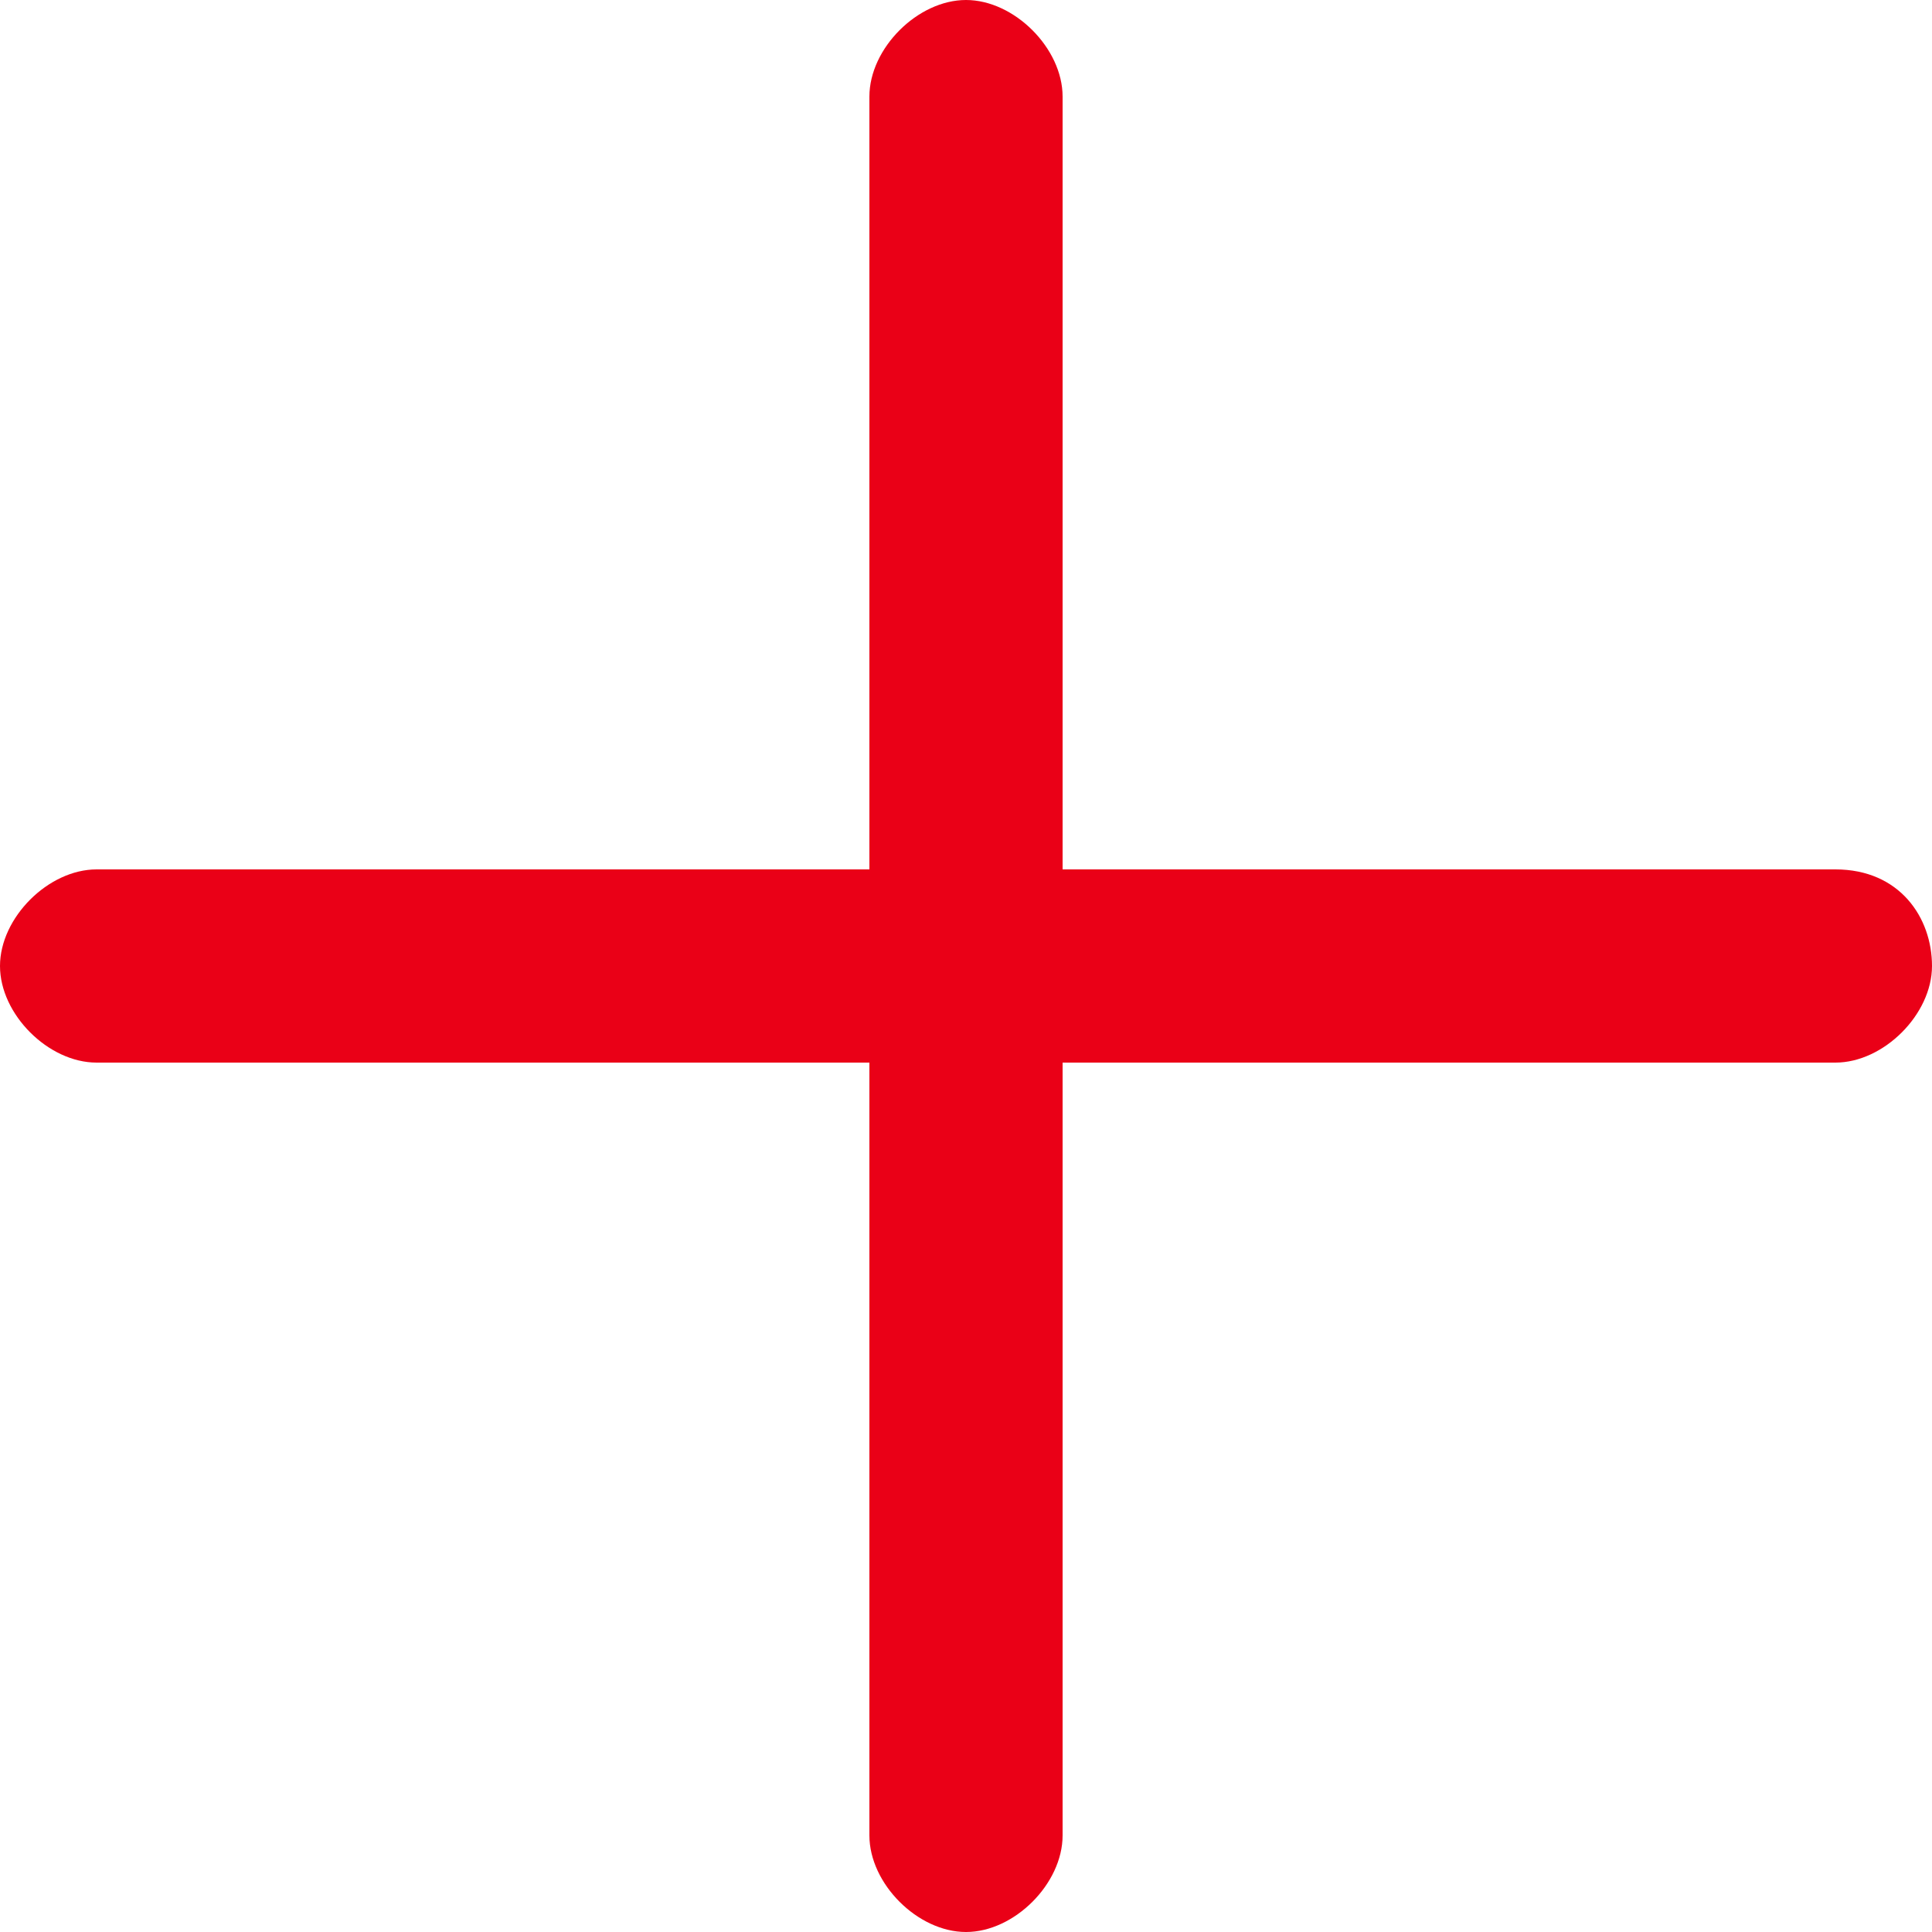
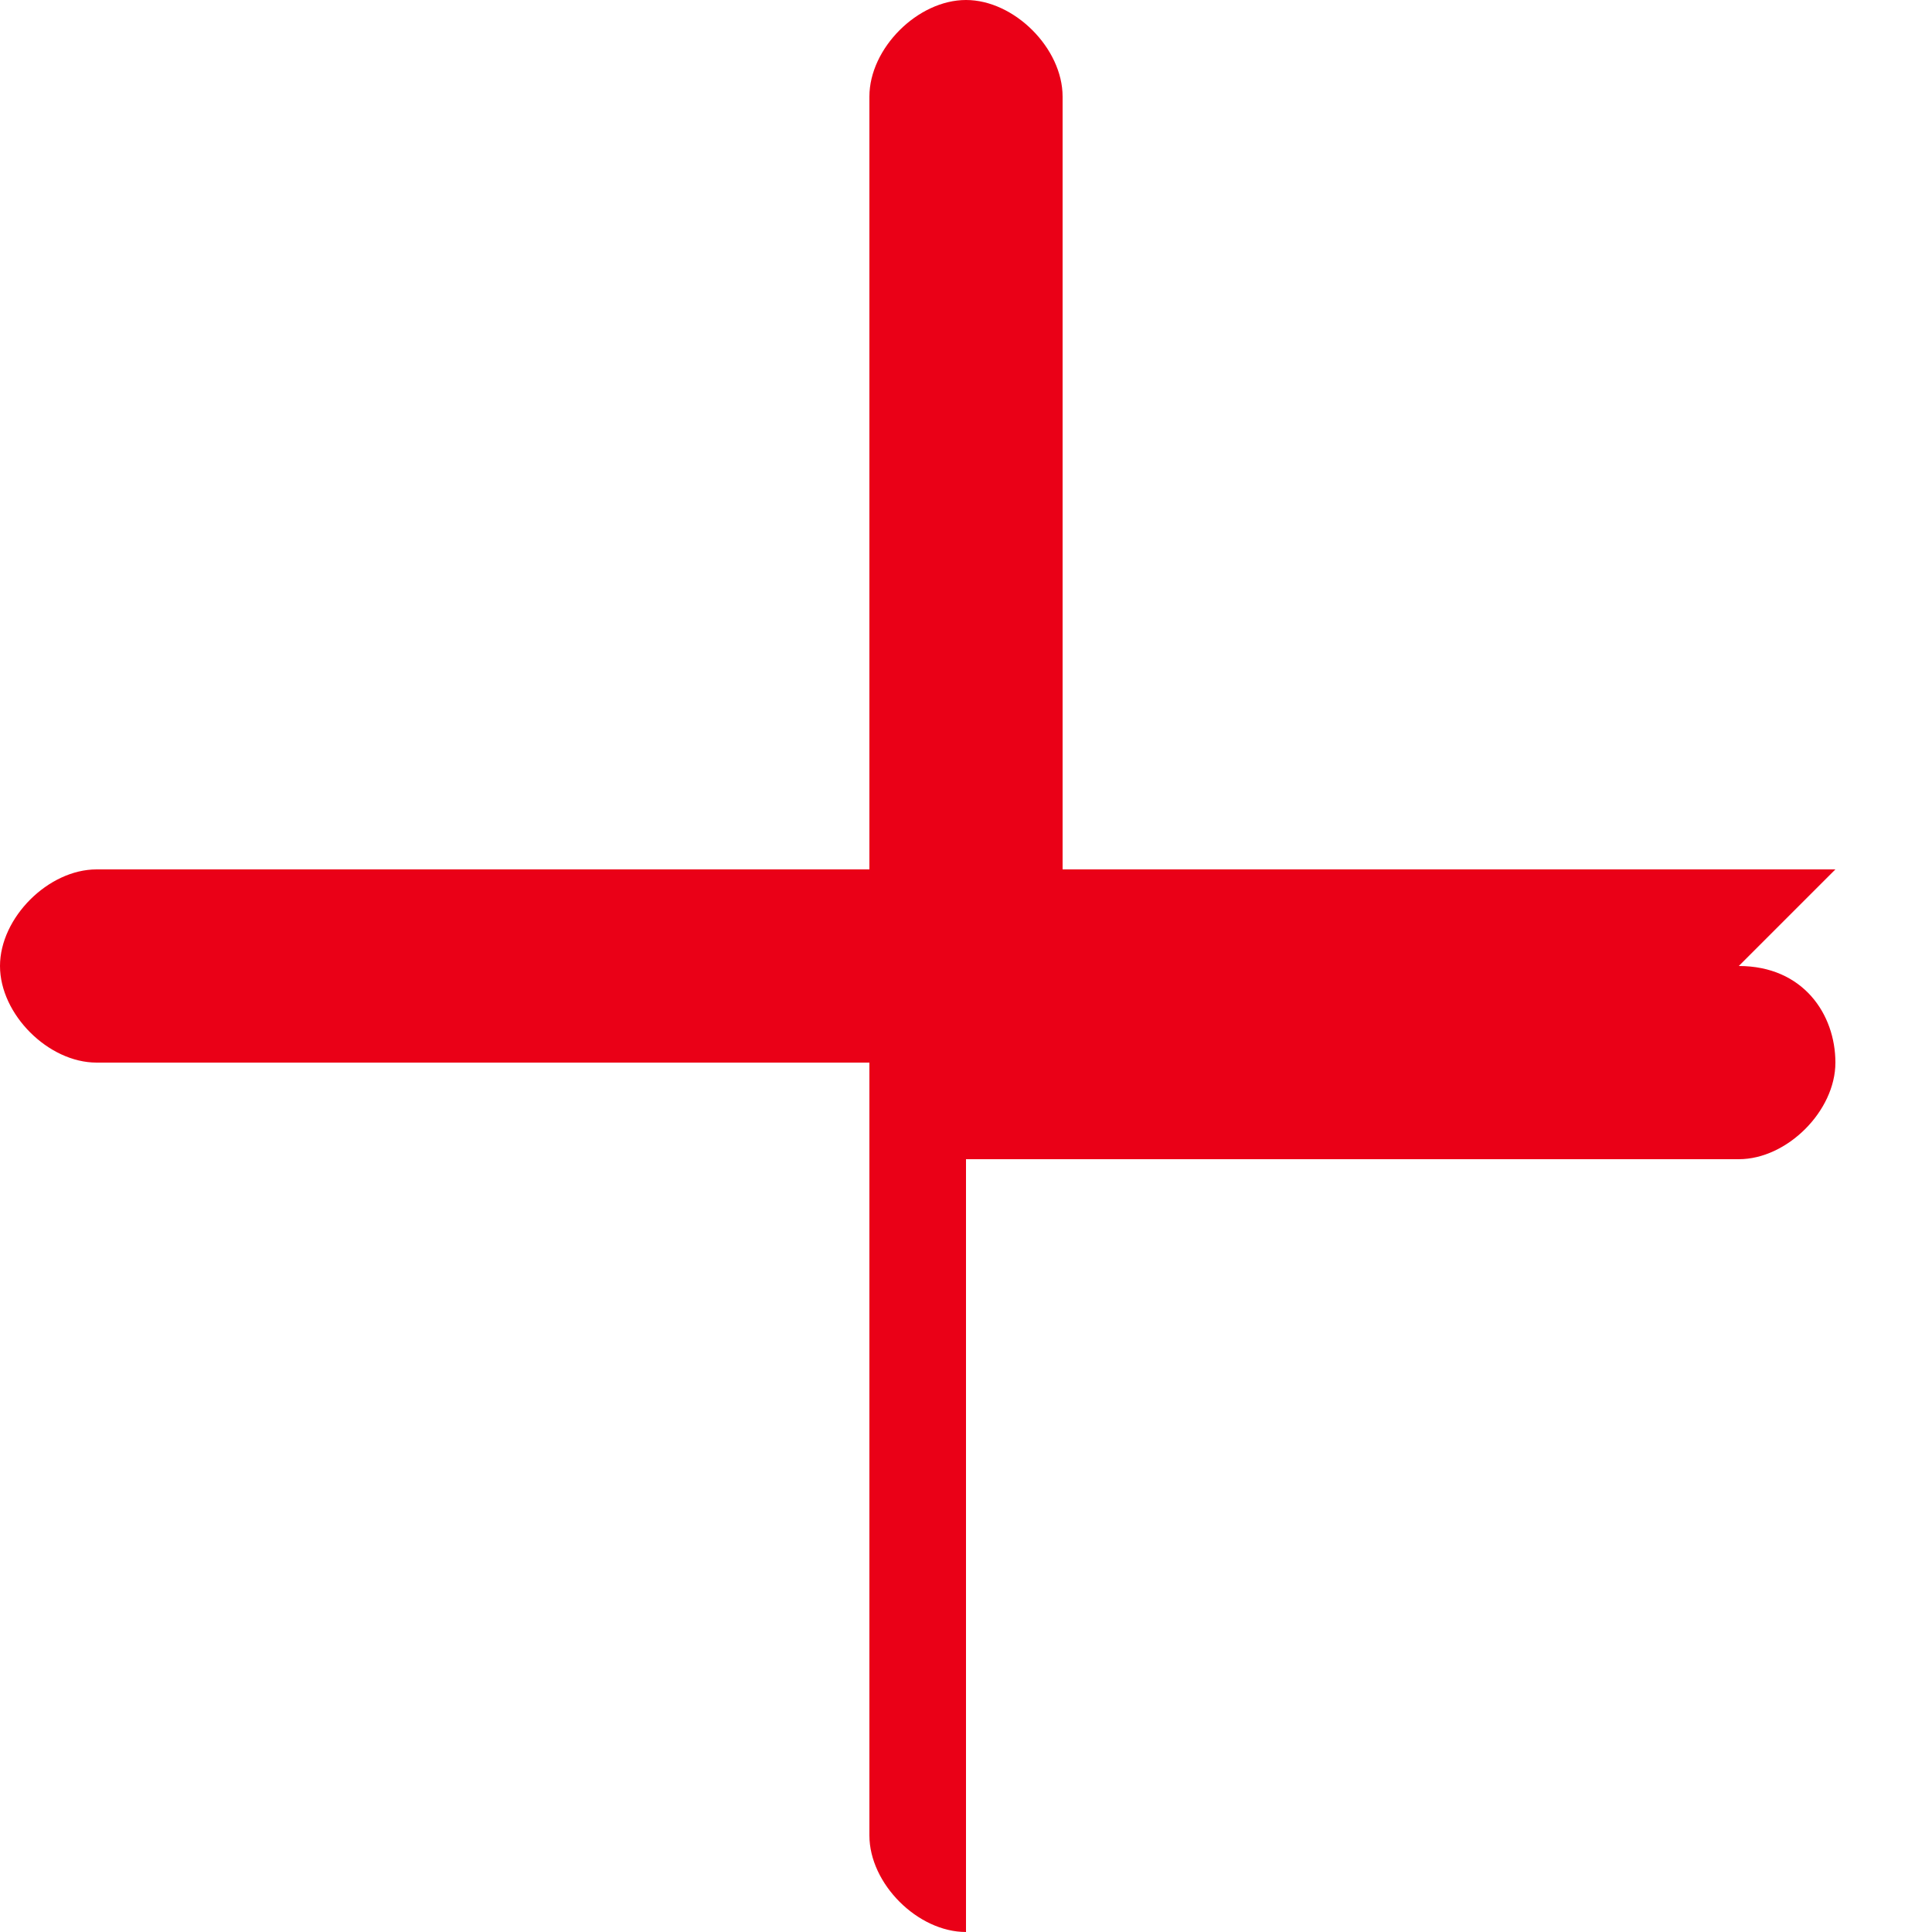
<svg xmlns="http://www.w3.org/2000/svg" id="katman_2" data-name="katman 2" viewBox="0 0 12 12">
  <defs>
    <style>
      .cls-1 {
        fill: #ea0017;
      }
    </style>
  </defs>
  <g id="Layer_1" data-name="Layer 1">
-     <path class="cls-1" d="m11.4,5.4h-4.8V.6c0-.3-.3-.6-.6-.6s-.6.3-.6.6v4.8H.6c-.3,0-.6.3-.6.6s.3.6.6.6h4.8v4.8c0,.3.3.6.6.6s.6-.3.6-.6v-4.8h4.8c.3,0,.6-.3.6-.6s-.2-.6-.6-.6Z" />
+     <path class="cls-1" d="m11.4,5.4h-4.8V.6c0-.3-.3-.6-.6-.6s-.6.3-.6.6v4.8H.6c-.3,0-.6.3-.6.6s.3.6.6.6h4.8v4.8c0,.3.3.6.6.6v-4.8h4.8c.3,0,.6-.3.6-.6s-.2-.6-.6-.6Z" />
  </g>
</svg>